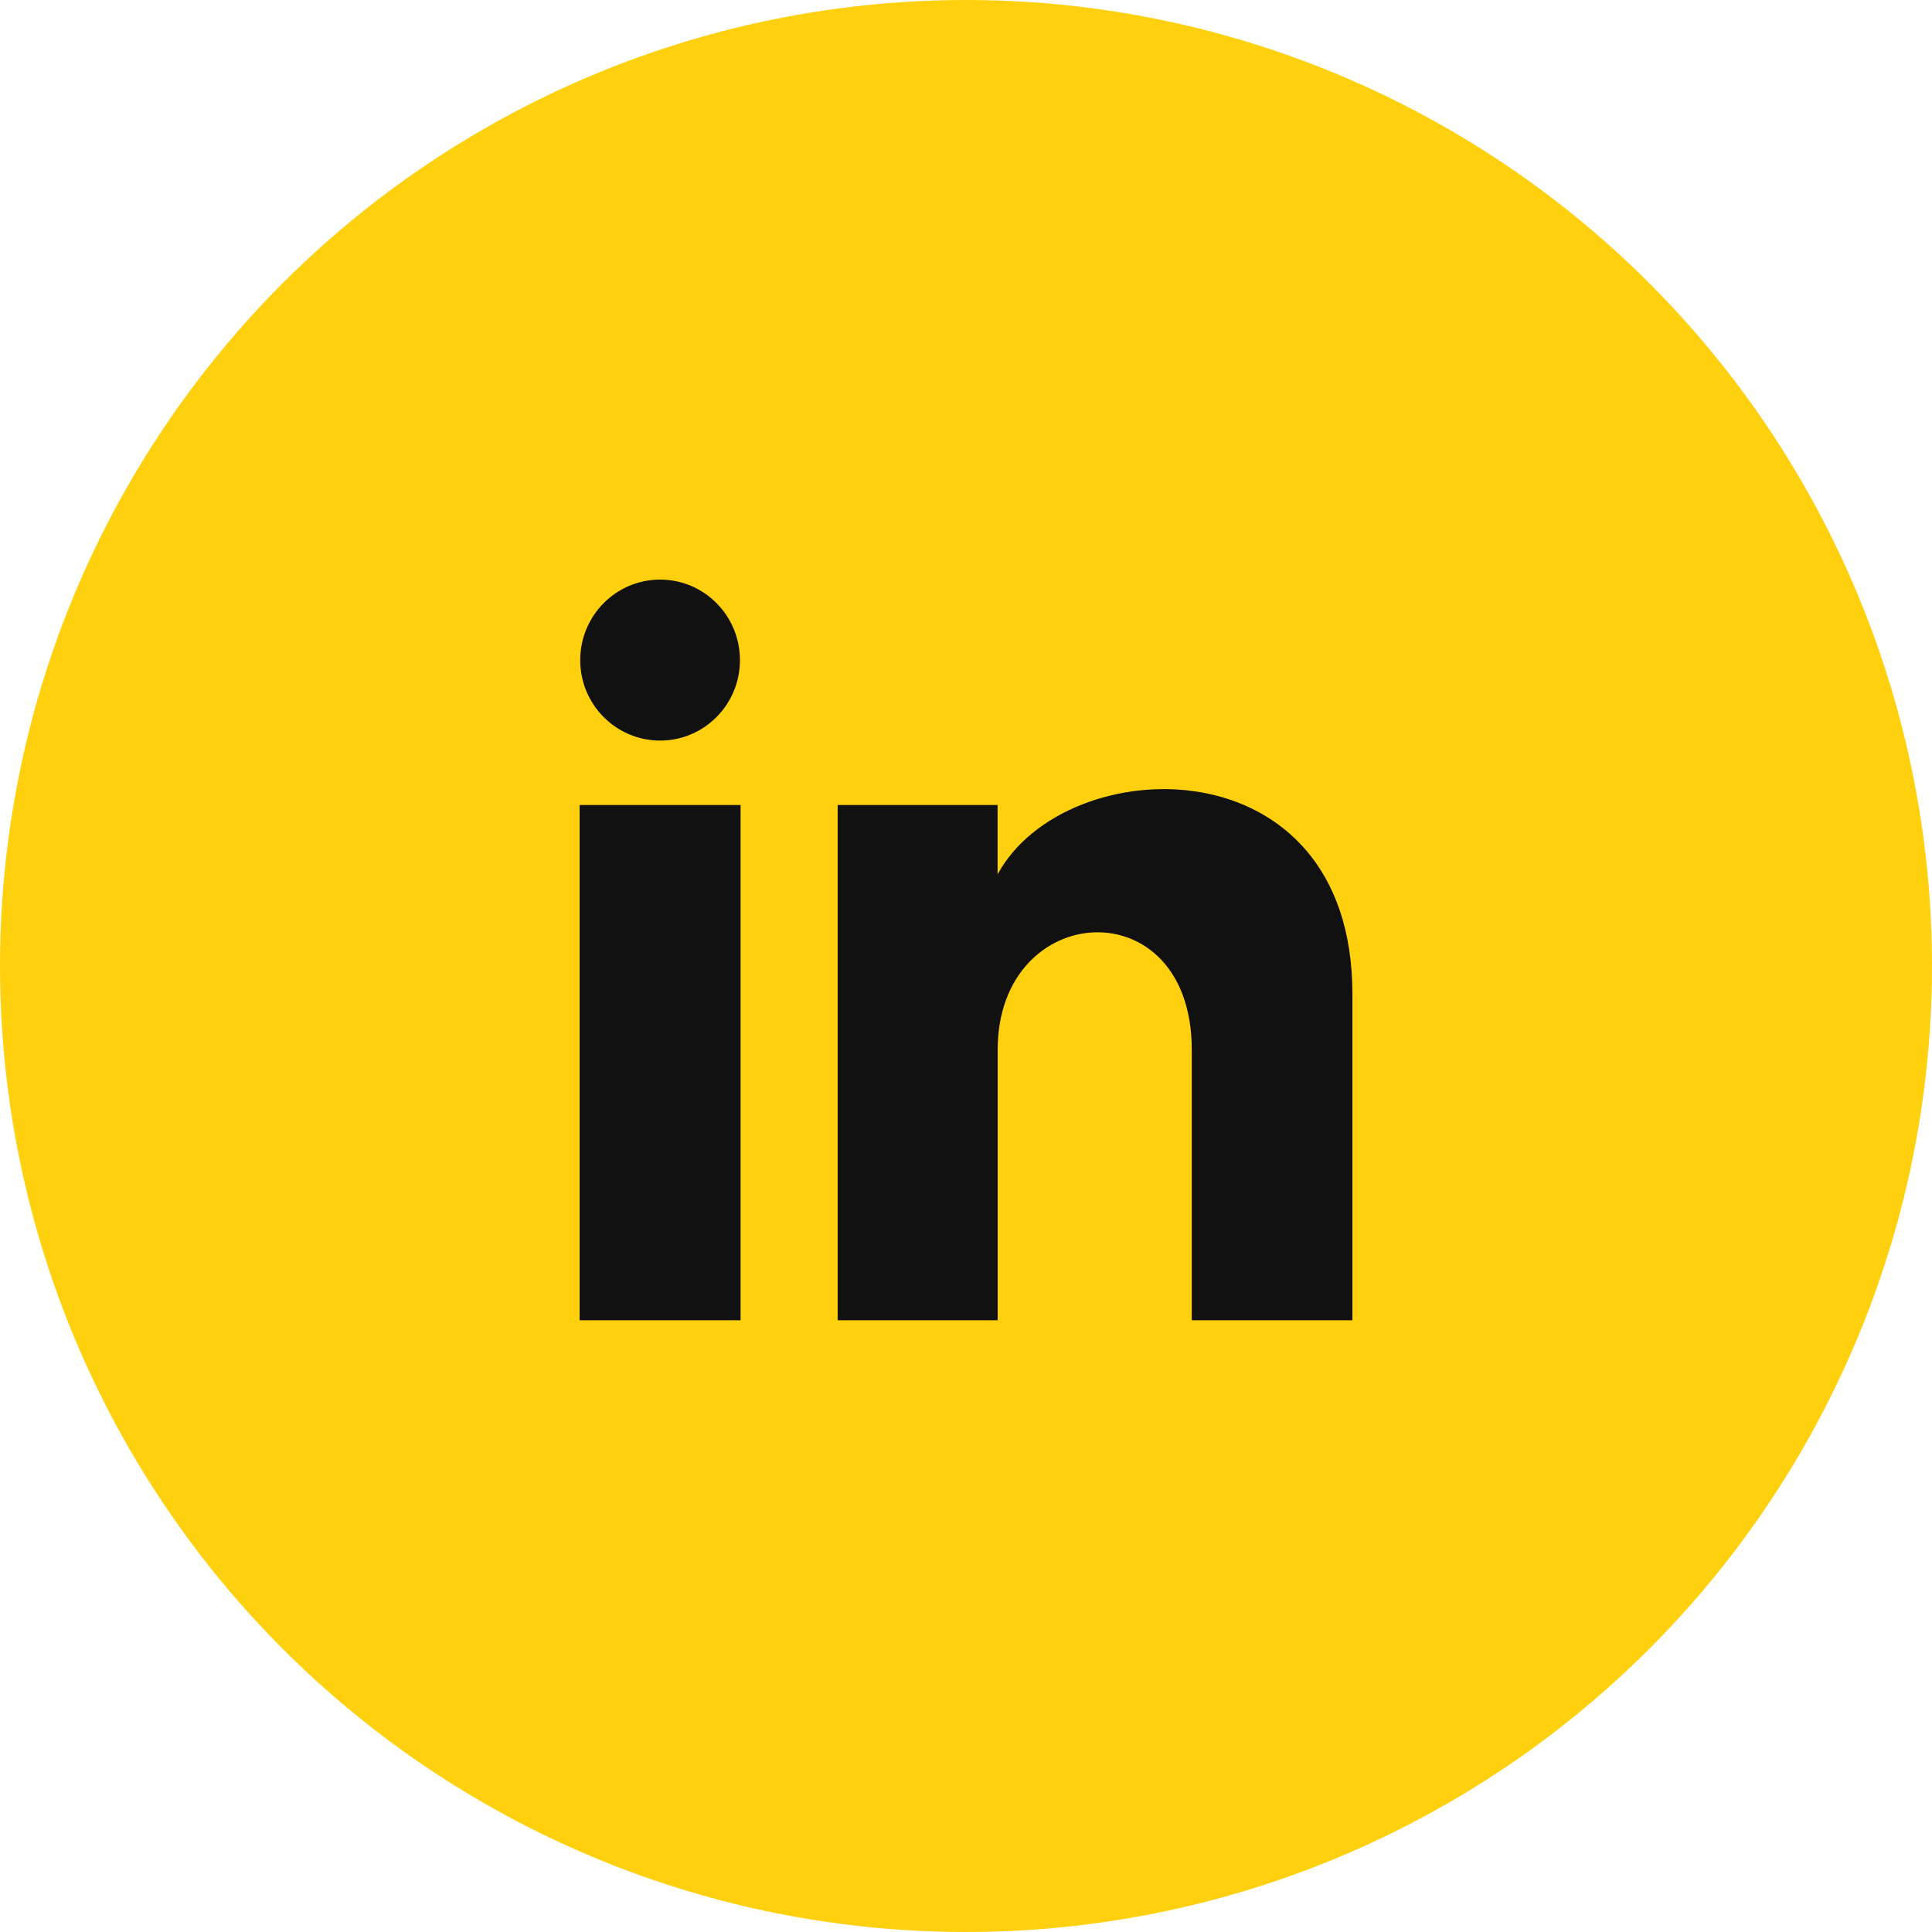
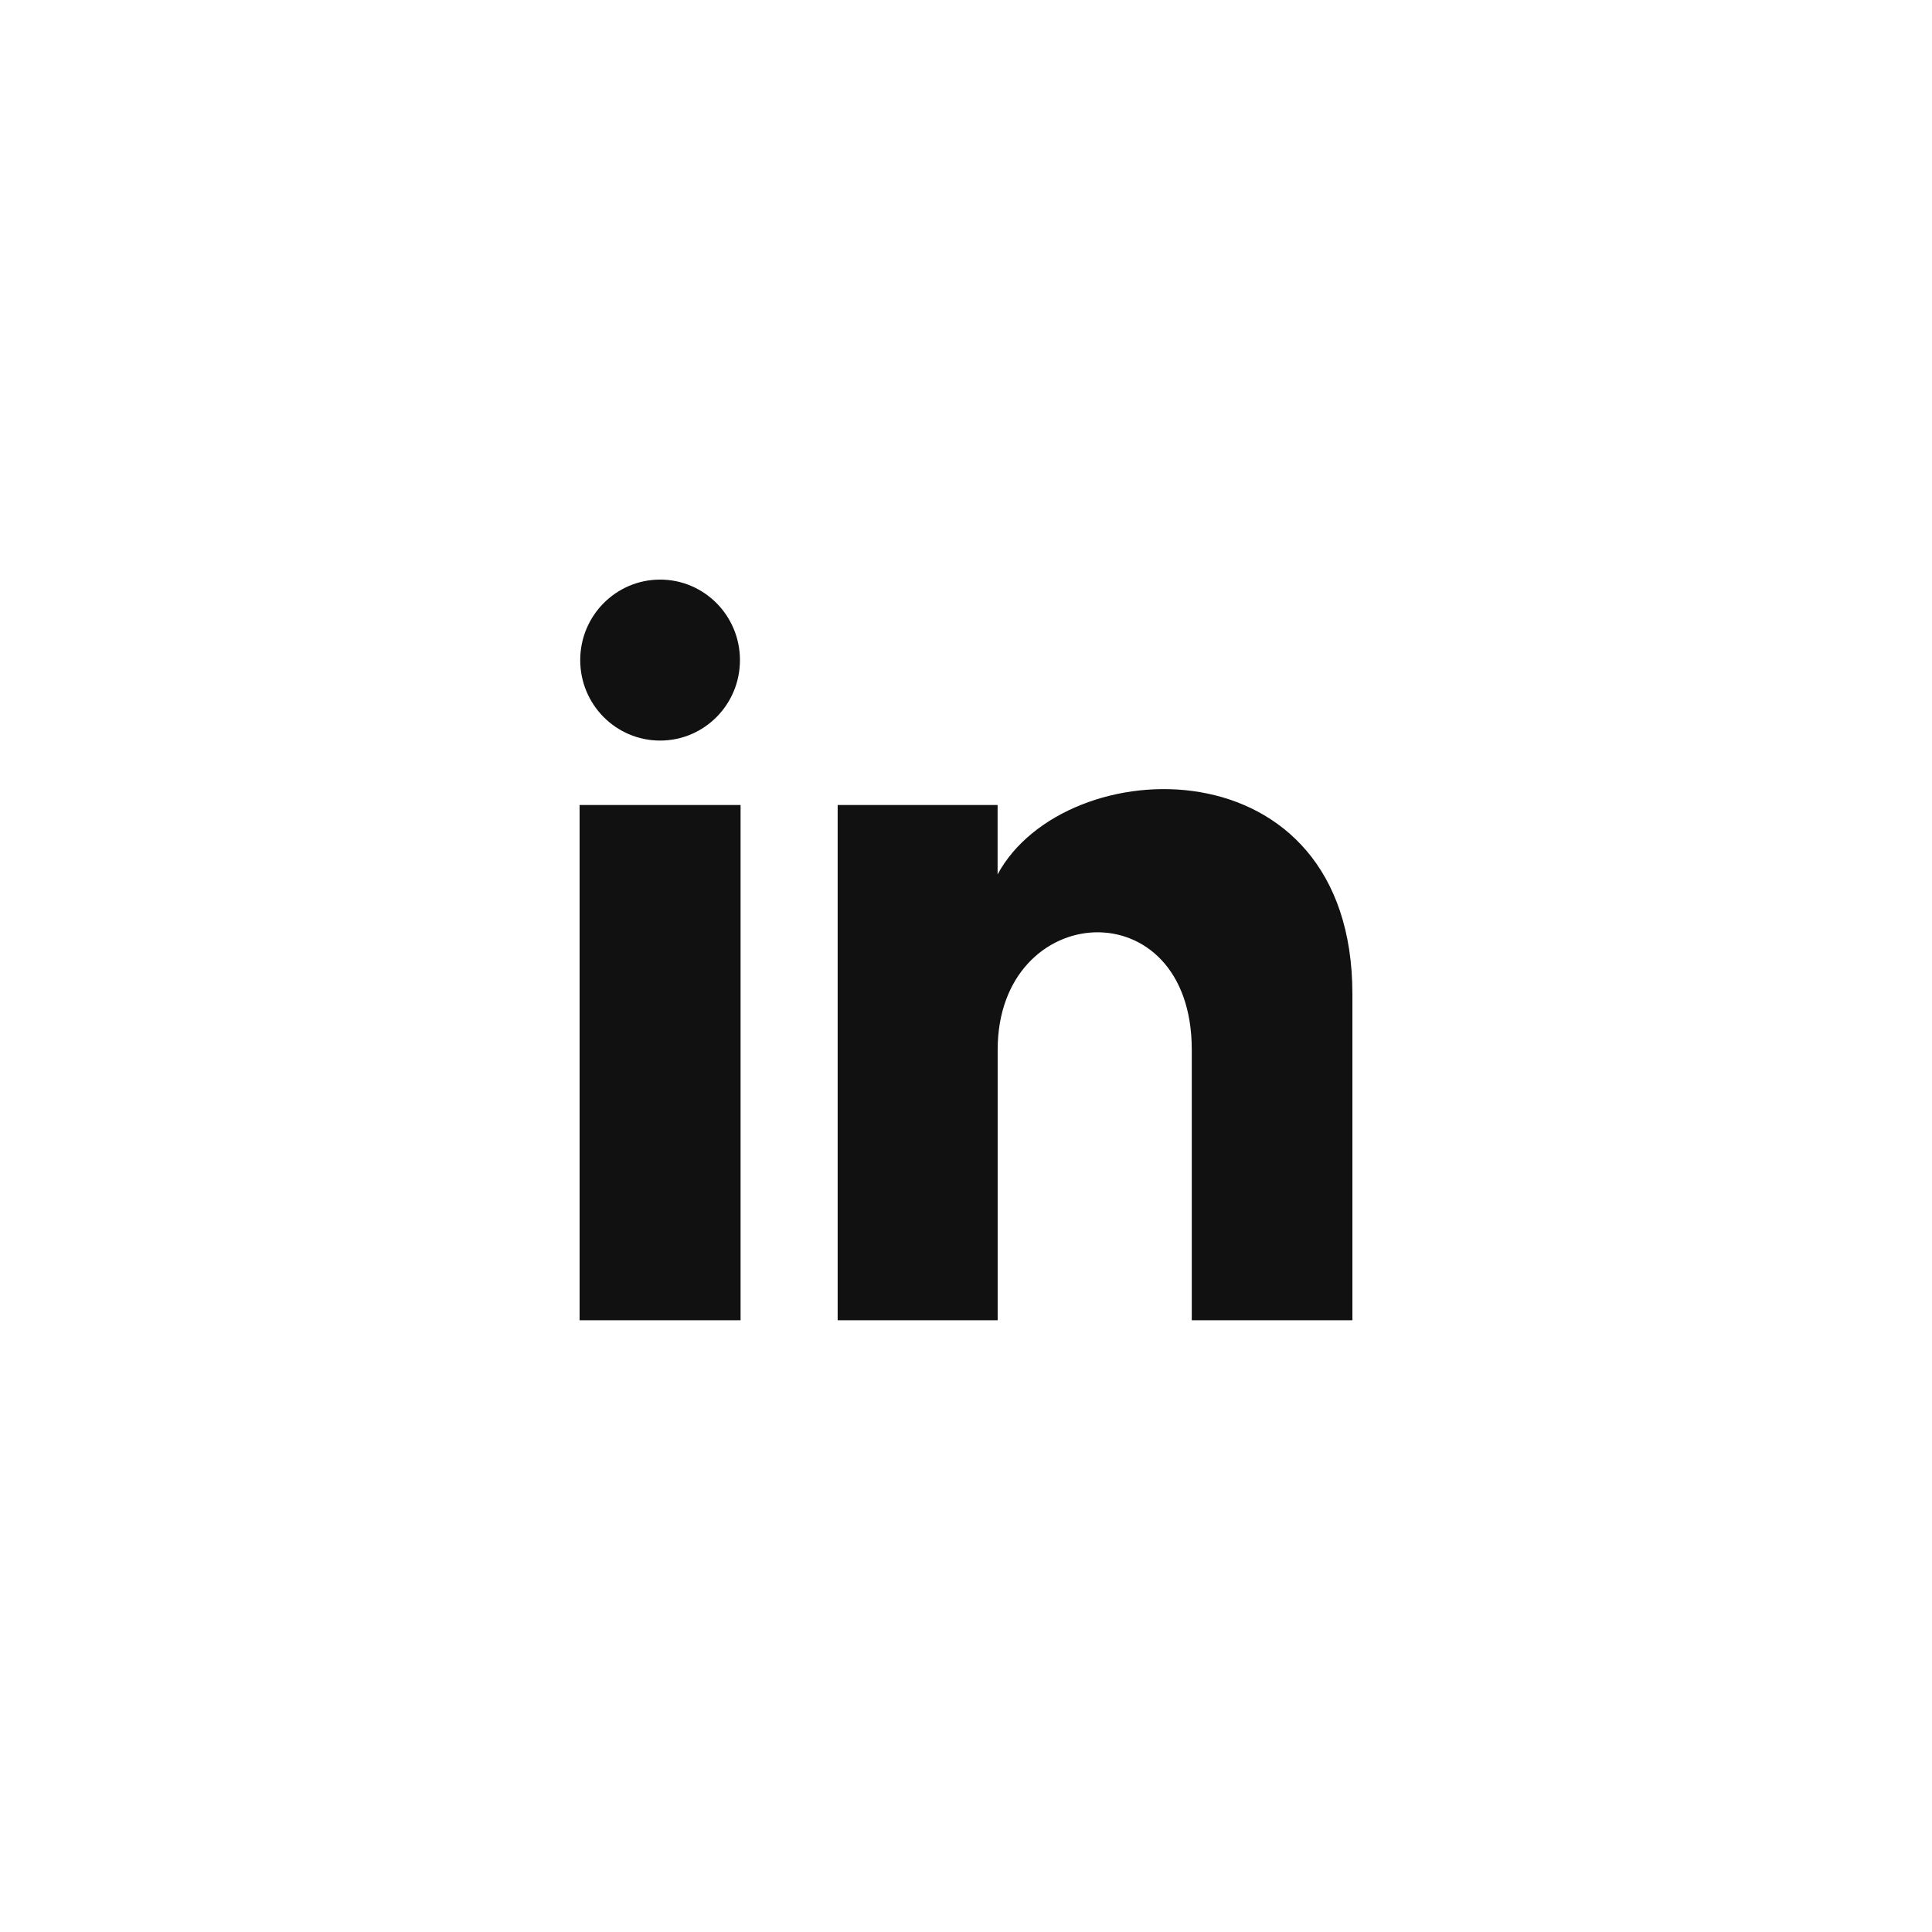
<svg xmlns="http://www.w3.org/2000/svg" width="28" height="28" fill="none">
-   <circle cx="14" cy="14" r="14" fill="#FFD00E" />
  <path fill="#111" d="M10.724 9.567c0 .644-.518 1.166-1.157 1.166-.64 0-1.158-.522-1.158-1.166 0-.644.518-1.167 1.158-1.167.64 0 1.157.523 1.157 1.167Zm.01 2.1H8.4v7.467h2.333v-7.467Zm3.724 0H12.14v7.467h2.319v-3.92c0-2.18 2.813-2.358 2.813 0v3.92H19.6v-4.728c0-3.678-4.164-3.544-5.142-1.734v-1.005Z" />
</svg>